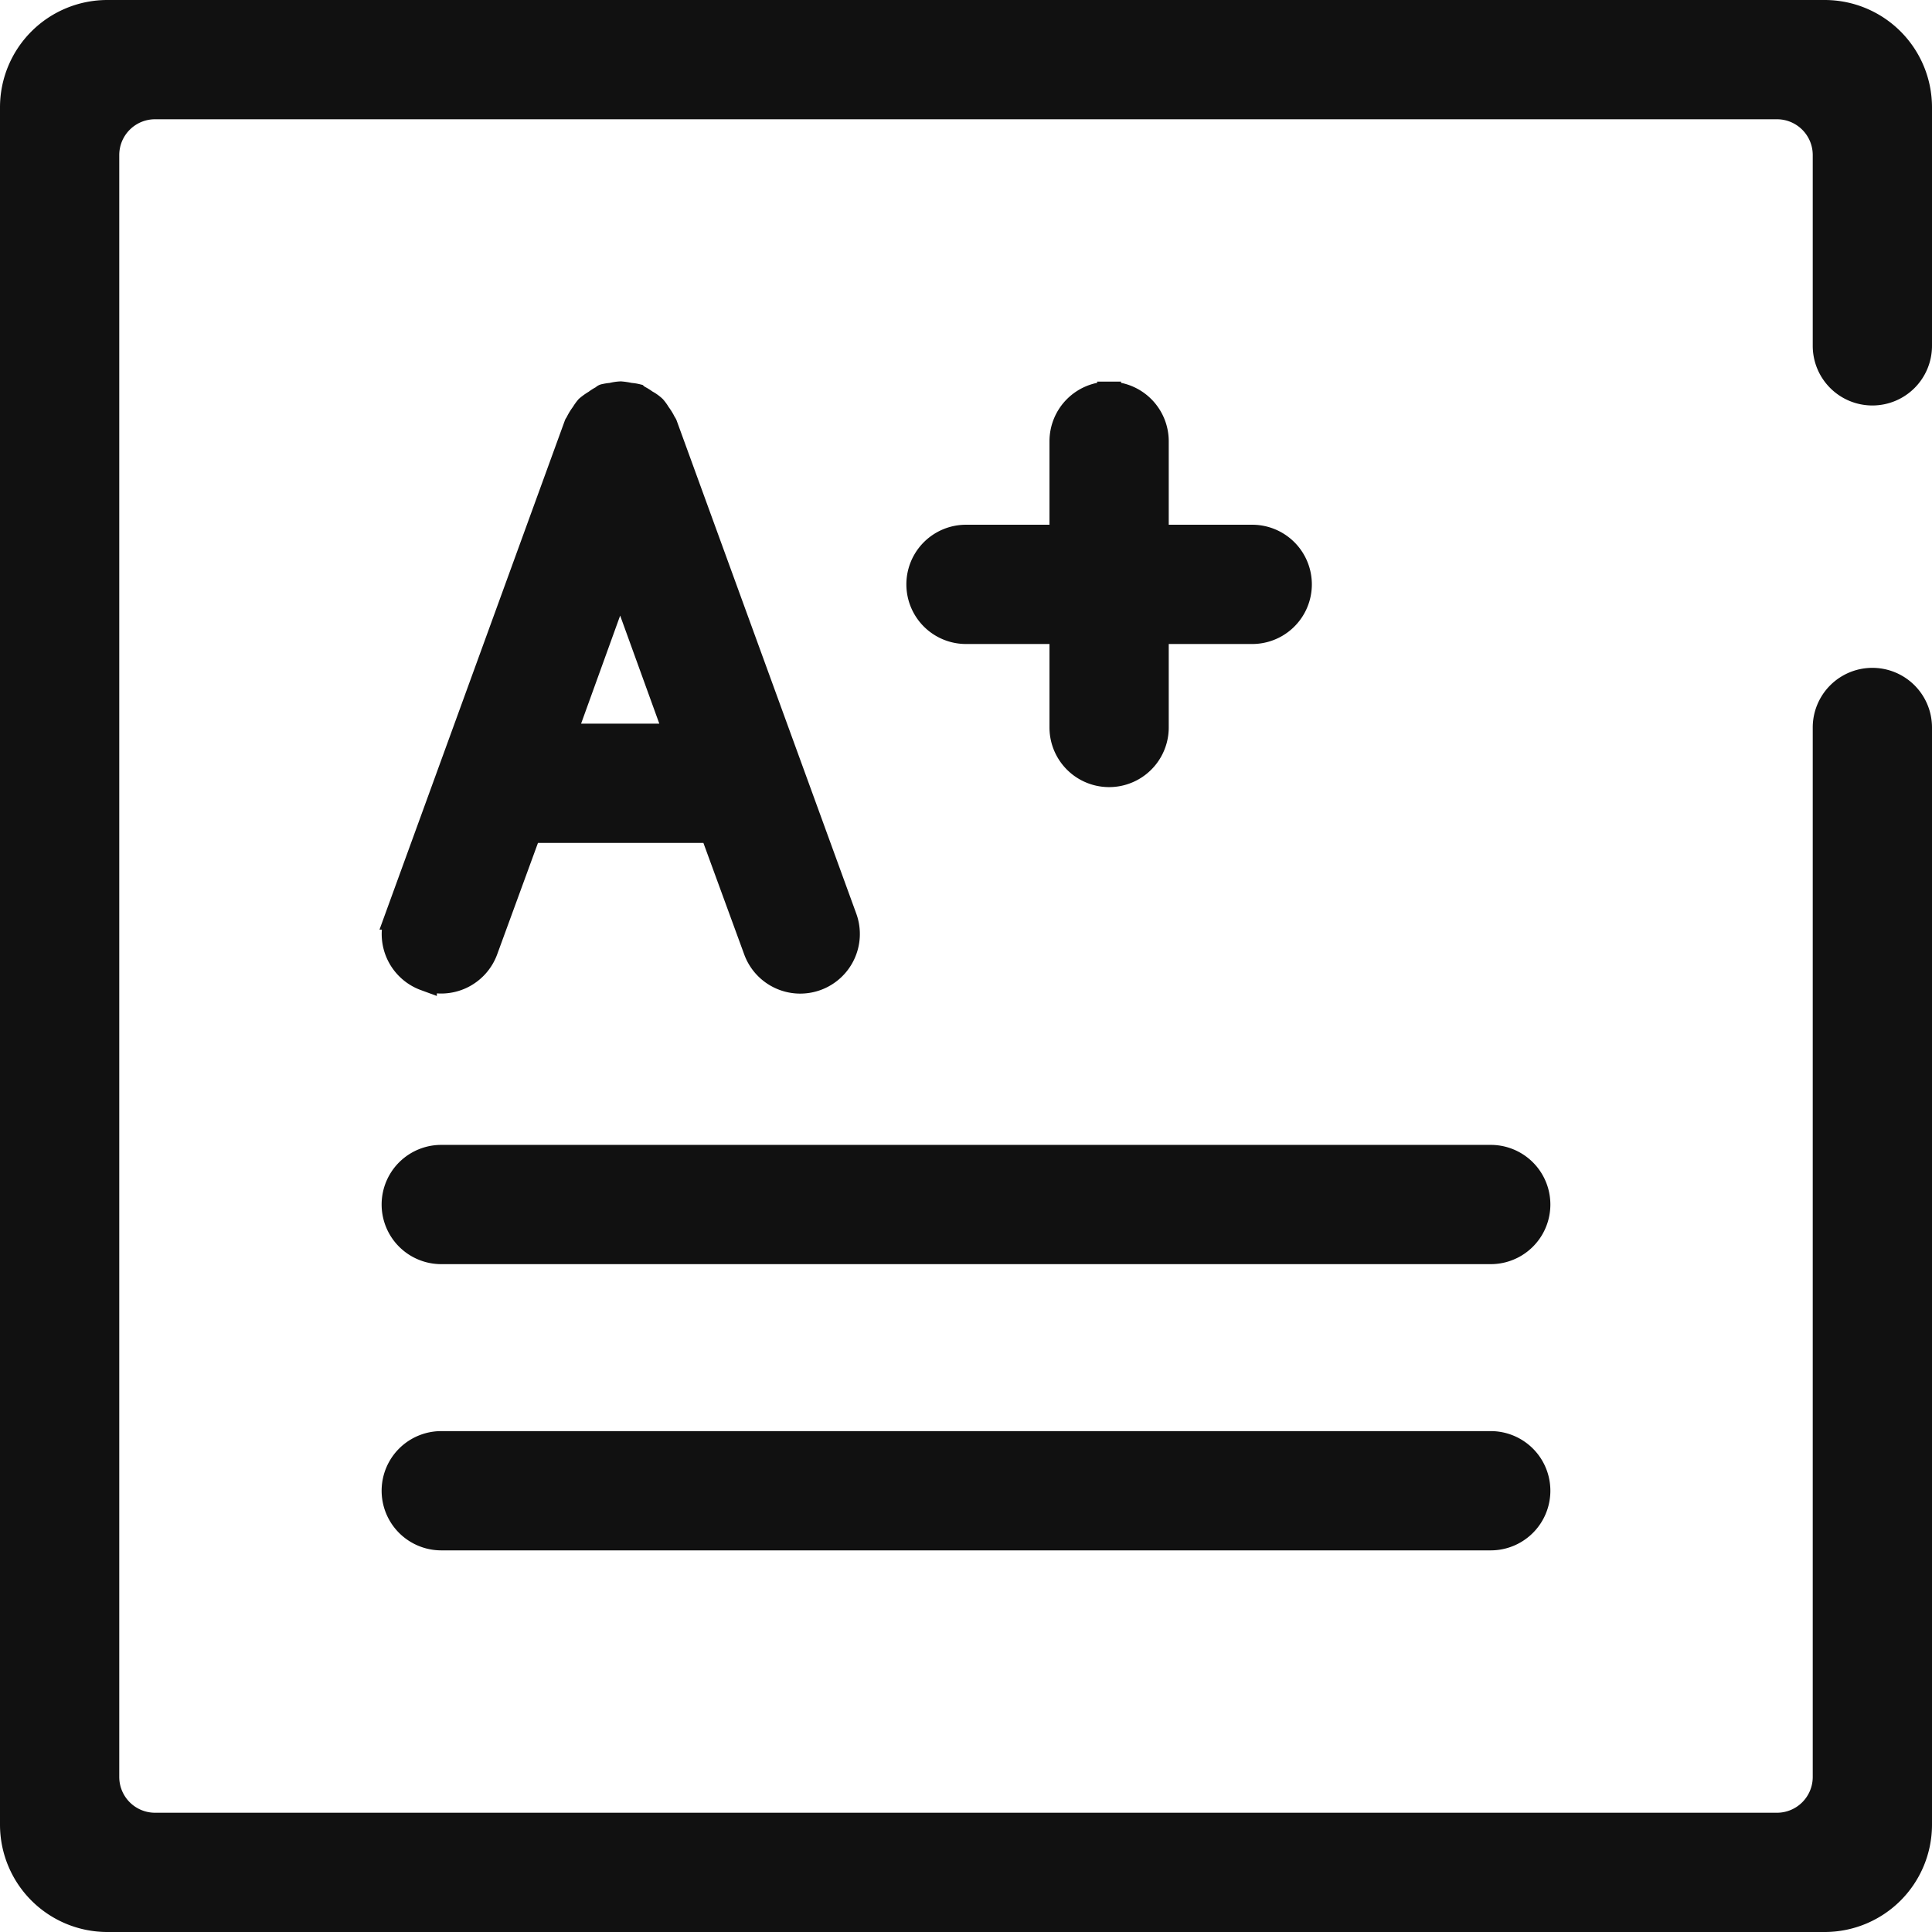
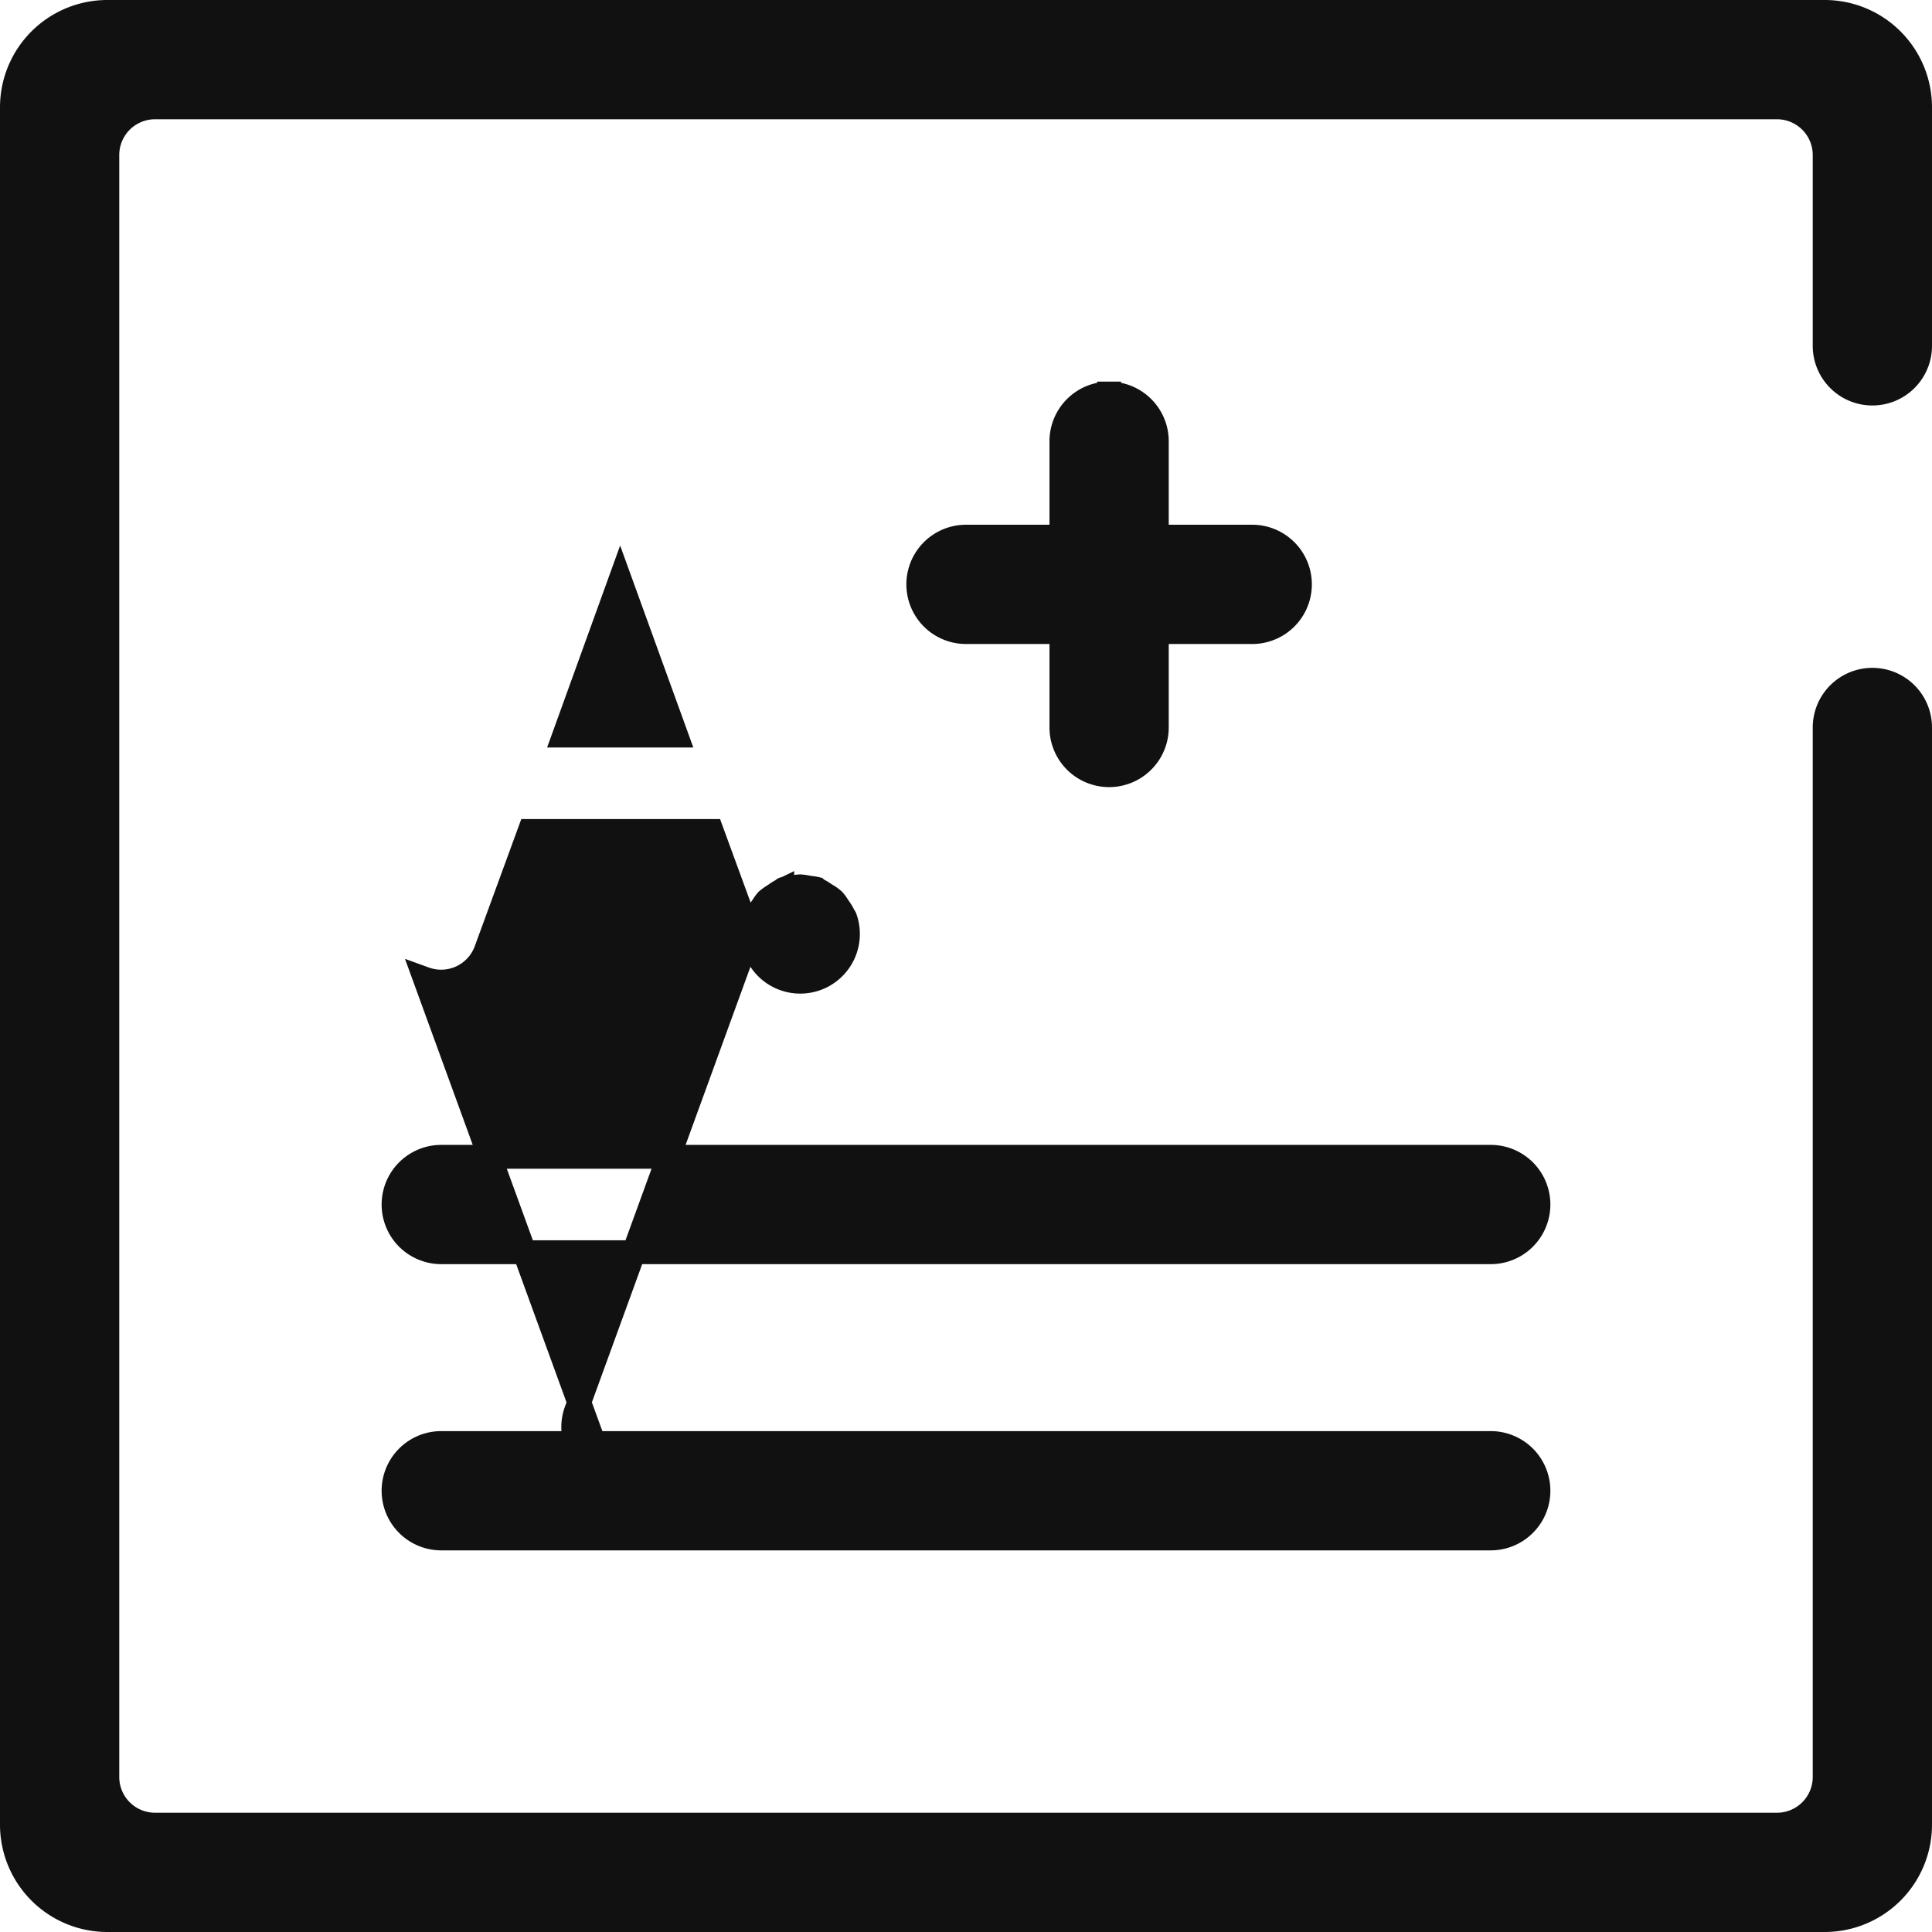
<svg xmlns="http://www.w3.org/2000/svg" width="16.2" height="16.2" viewBox="0 0 16.2 16.2">
  <defs>
    <style>.a{fill:#111;stroke:#111;stroke-width:0.2px;}</style>
  </defs>
-   <path class="a" d="M76.4,73.6H67.6a.4.4,0,0,0,0,.8h8.8a.4.4,0,0,0,0-.8Zm3.2-6.4a.4.4,0,0,0,.4-.4v-2a.8.8,0,0,0-.8-.8H64.8a.8.8,0,0,0-.8.8V79.2a.8.8,0,0,0,.8.8H79.2a.8.8,0,0,0,.8-.8V70a.4.4,0,1,0-.8,0v8.8a.4.4,0,0,1-.4.4H65.2a.4.4,0,0,1-.4-.4V65.2a.4.4,0,0,1,.4-.4H78.8a.4.4,0,0,1,.4.4v1.6A.4.4,0,0,0,79.6,67.2ZM67.463,72.107a.4.4,0,0,0,.512-.239l.366-1h1.527l.366,1a.4.4,0,1,0,.752-.273L69.48,67.461a.063.063,0,0,0-.009-.014.442.442,0,0,0-.048-.079.347.347,0,0,0-.037-.052.31.31,0,0,0-.068-.048.428.428,0,0,0-.061-.038.084.084,0,0,1-.016-.011.336.336,0,0,0-.059-.009.573.573,0,0,0-.077-.012.363.363,0,0,0-.077.012.336.336,0,0,0-.059.009c-.007,0-.011.007-.016.011a.346.346,0,0,0-.061.038.464.464,0,0,0-.068.048.385.385,0,0,0-.037.052.442.442,0,0,0-.048.079c0,.005-.007.009-.009.014l-1.505,4.134a.4.4,0,0,0,.238.513ZM69.1,68.768l.471,1.3H68.63ZM76.4,76H67.6a.4.4,0,0,0,0,.8h8.8a.4.4,0,0,0,0-.8Zm-3.2-8.8a.4.4,0,0,0-.4.4v.8H72a.4.4,0,0,0,0,.8h.8V70a.4.4,0,0,0,.8,0v-.8h.8a.4.4,0,0,0,0-.8h-.8v-.8A.4.4,0,0,0,73.2,67.2Z" transform="translate(-63.9 -63.9)" />
+   <path class="a" d="M76.4,73.6H67.6a.4.4,0,0,0,0,.8h8.8a.4.4,0,0,0,0-.8Zm3.2-6.4a.4.4,0,0,0,.4-.4v-2a.8.8,0,0,0-.8-.8H64.8a.8.8,0,0,0-.8.8V79.2a.8.8,0,0,0,.8.8H79.2a.8.8,0,0,0,.8-.8V70a.4.4,0,1,0-.8,0v8.8a.4.4,0,0,1-.4.4H65.2a.4.4,0,0,1-.4-.4V65.2a.4.4,0,0,1,.4-.4H78.8a.4.4,0,0,1,.4.4v1.6A.4.4,0,0,0,79.6,67.2ZM67.463,72.107a.4.4,0,0,0,.512-.239l.366-1h1.527l.366,1a.4.4,0,1,0,.752-.273a.063.063,0,0,0-.009-.014.442.442,0,0,0-.048-.079.347.347,0,0,0-.037-.052.31.31,0,0,0-.068-.048.428.428,0,0,0-.061-.038.084.084,0,0,1-.016-.011.336.336,0,0,0-.059-.009.573.573,0,0,0-.077-.012.363.363,0,0,0-.077.012.336.336,0,0,0-.059.009c-.007,0-.011.007-.016.011a.346.346,0,0,0-.061.038.464.464,0,0,0-.068.048.385.385,0,0,0-.037.052.442.442,0,0,0-.048.079c0,.005-.007.009-.009.014l-1.505,4.134a.4.4,0,0,0,.238.513ZM69.1,68.768l.471,1.3H68.63ZM76.4,76H67.6a.4.4,0,0,0,0,.8h8.8a.4.4,0,0,0,0-.8Zm-3.2-8.8a.4.4,0,0,0-.4.4v.8H72a.4.4,0,0,0,0,.8h.8V70a.4.4,0,0,0,.8,0v-.8h.8a.4.4,0,0,0,0-.8h-.8v-.8A.4.4,0,0,0,73.2,67.2Z" transform="translate(-63.9 -63.9)" />
</svg>